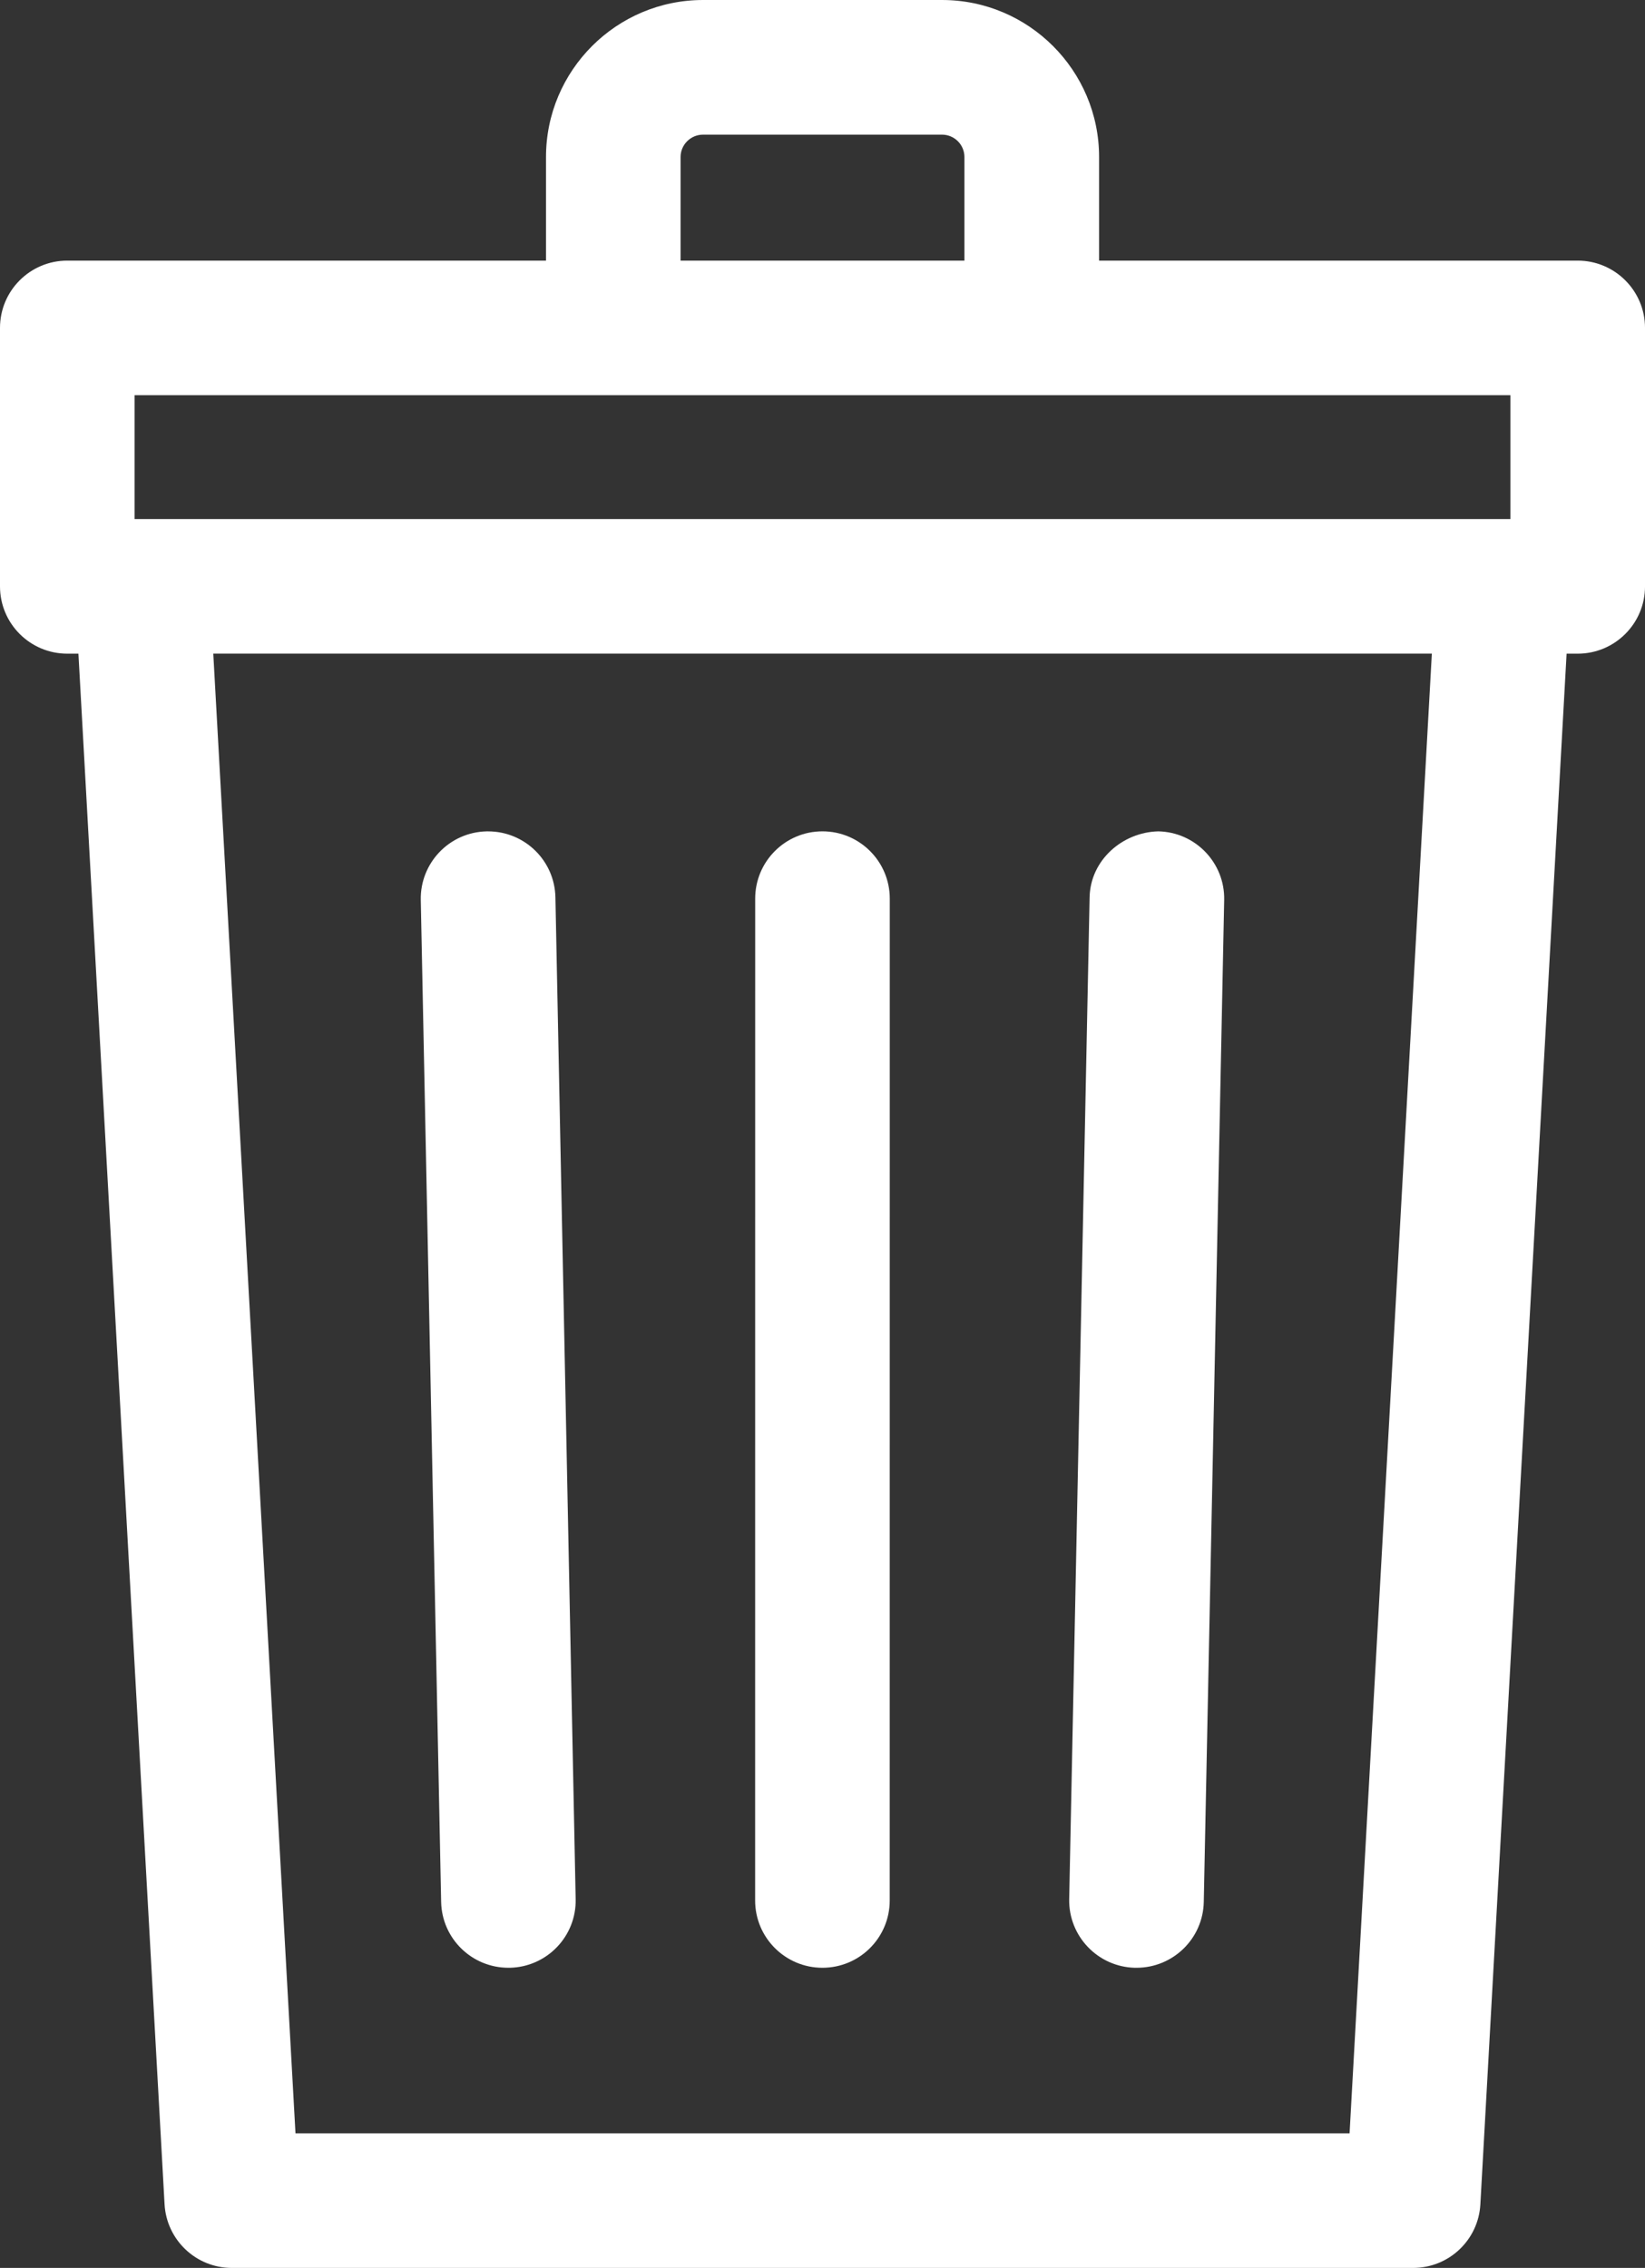
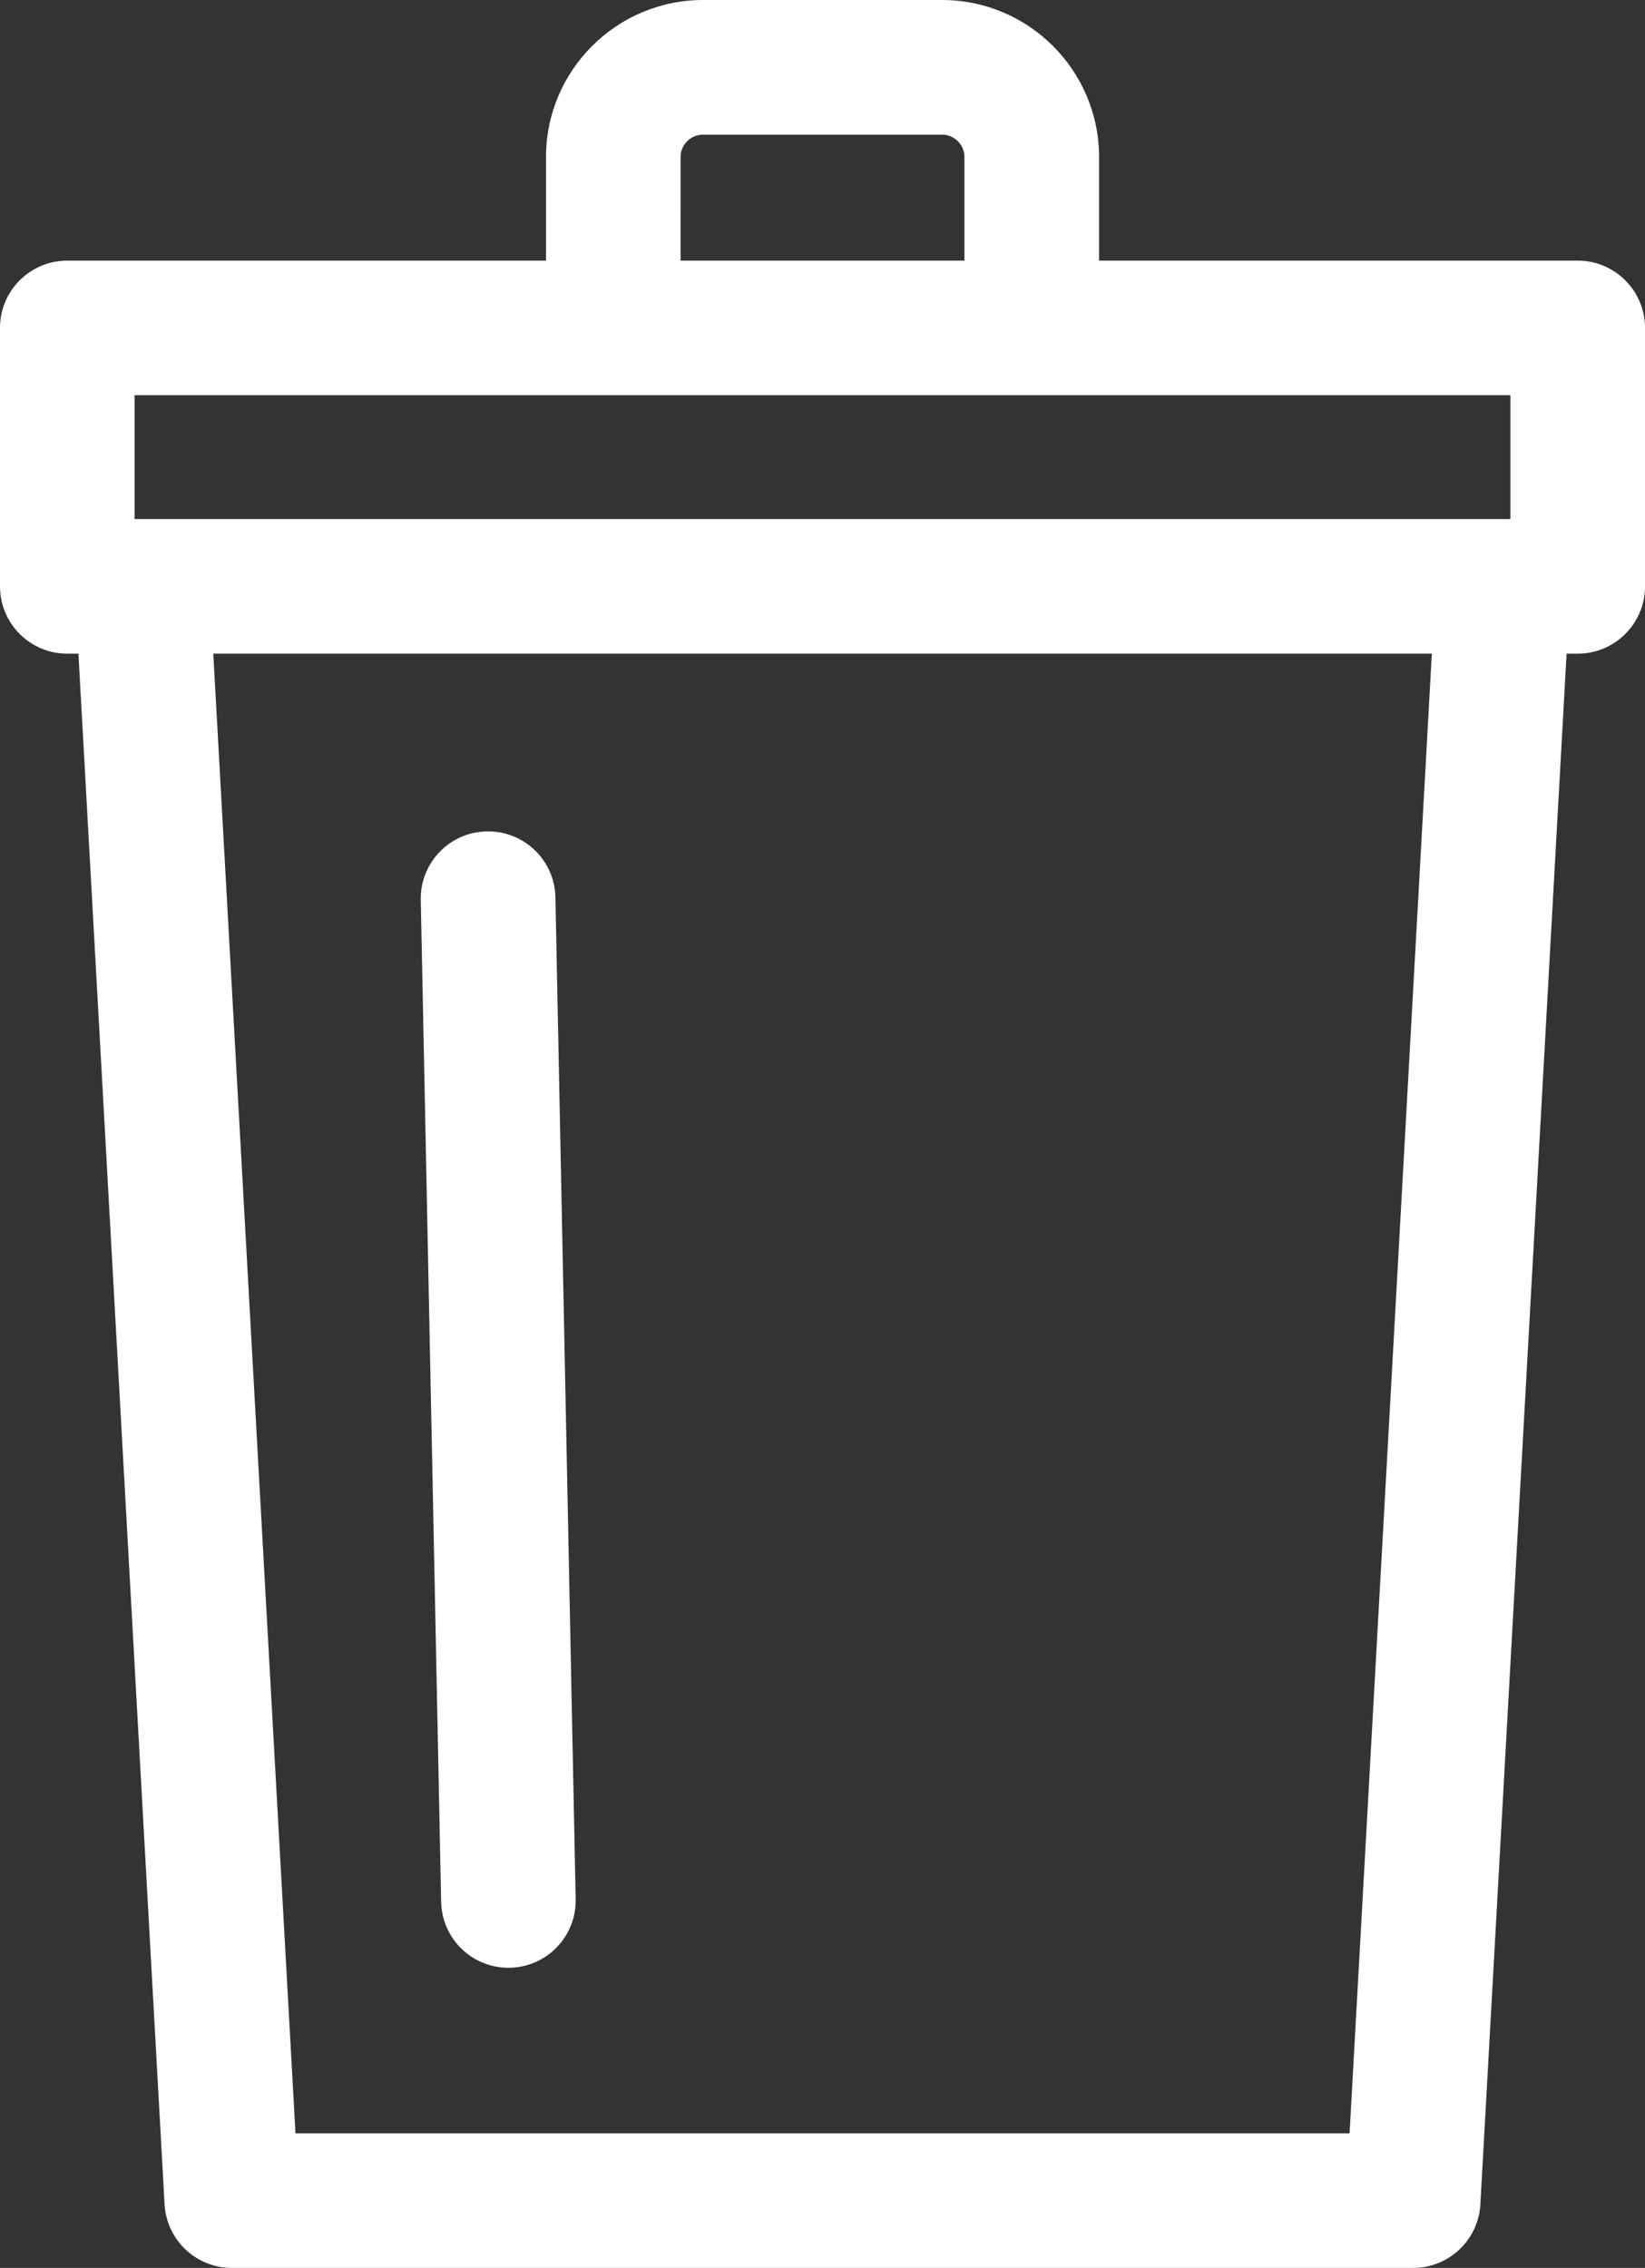
<svg xmlns="http://www.w3.org/2000/svg" xmlns:ns1="http://sodipodi.sourceforge.net/DTD/sodipodi-0.dtd" xmlns:ns2="http://www.inkscape.org/namespaces/inkscape" width="230.421pt" height="317.693pt" version="1.1" viewBox="0 0 230.421 317.693" id="svg12" ns1:docname="trash.svg" ns2:version="1.1.1 (3bf5ae0d25, 2021-09-20)">
  <rect x="0" y="0" width="230.421" height="317.693" fill="#333333" stroke="none" />
  <defs id="defs16" />
  <ns1:namedview id="namedview14" pagecolor="#ffffff" bordercolor="#666666" borderopacity="1.0" ns2:pageshadow="2" ns2:pageopacity="0.0" ns2:pagecheckerboard="0" ns2:document-units="pt" showgrid="false" ns2:zoom="0.65724734" ns2:cx="152.14972" ns2:cy="212.24886" ns2:window-width="1600" ns2:window-height="837" ns2:window-x="0" ns2:window-y="33" ns2:window-maximized="1" ns2:current-layer="svg12" />
  <g id="g10" transform="translate(-260.79,-217.152)" style="fill:#ffffff">
-     <path d="m 419.79,492.8 h 0.203 c 5.106,0 9.316,-4.086 9.414,-9.23 l 2.859,-140.35 c 0.109,-5.199 -4.035,-9.508 -9.23,-9.609 -5.012,0.113 -9.516,4.023 -9.621,9.234 l -2.859,140.34 c -0.102,5.203 4.035,9.508 9.234,9.617 z" id="path2" style="fill:#ffffff" />
    <path d="m 481.79,253.66 h -67.047 v -14.512 c 0,-12.129 -9.871,-21.996 -21.996,-21.996 h -33.48 c -12.129,0 -21.996,9.871 -21.996,21.996 v 14.512 h -67.055 c -5.211,0 -9.426,4.219 -9.426,9.426 v 36.207 c 0,5.211 4.219,9.426 9.426,9.426 h 1.559 l 12.066,217.22 c 0.289,4.996 4.414,8.906 9.414,8.906 h 165.48 c 5.004,0 9.141,-3.91 9.414,-8.906 l 12.078,-217.22 h 1.559 c 5.199,0 9.426,-4.219 9.426,-9.426 v -36.207 c 0,-5.203 -4.227,-9.426 -9.426,-9.426 z M 356.12,239.152 c 0,-1.73 1.414,-3.137 3.144,-3.137 h 33.48 c 1.73,0 3.137,1.406 3.137,3.137 v 14.512 h -39.762 z m -76.48,33.359 h 192.72 v 17.352 H 279.64 Z m 170.19,243.48 H 302.18 l -11.516,-207.28 h 170.69 z" id="path4" style="fill:#ffffff" />
    <path d="m 332,492.8 h 0.195 c 5.211,-0.109 9.344,-4.414 9.23,-9.617 l -2.836,-140.34 c -0.109,-5.144 -4.309,-9.23 -9.426,-9.23 h -0.195 c -5.211,0.098 -9.344,4.414 -9.238,9.609 l 2.852,140.35 c 0.105,5.141 4.305,9.227 9.418,9.227 z" id="path6" style="fill:#ffffff" />
-     <path d="m 375.99,492.8 c 5.211,0 9.426,-4.219 9.426,-9.426 l 0.008,-140.34 c 0,-5.211 -4.231,-9.426 -9.426,-9.426 -5.211,0 -9.426,4.219 -9.426,9.426 l -0.008,140.34 c 0,5.207 4.227,9.426 9.426,9.426 z" id="path8" style="fill:#ffffff" />
  </g>
</svg>